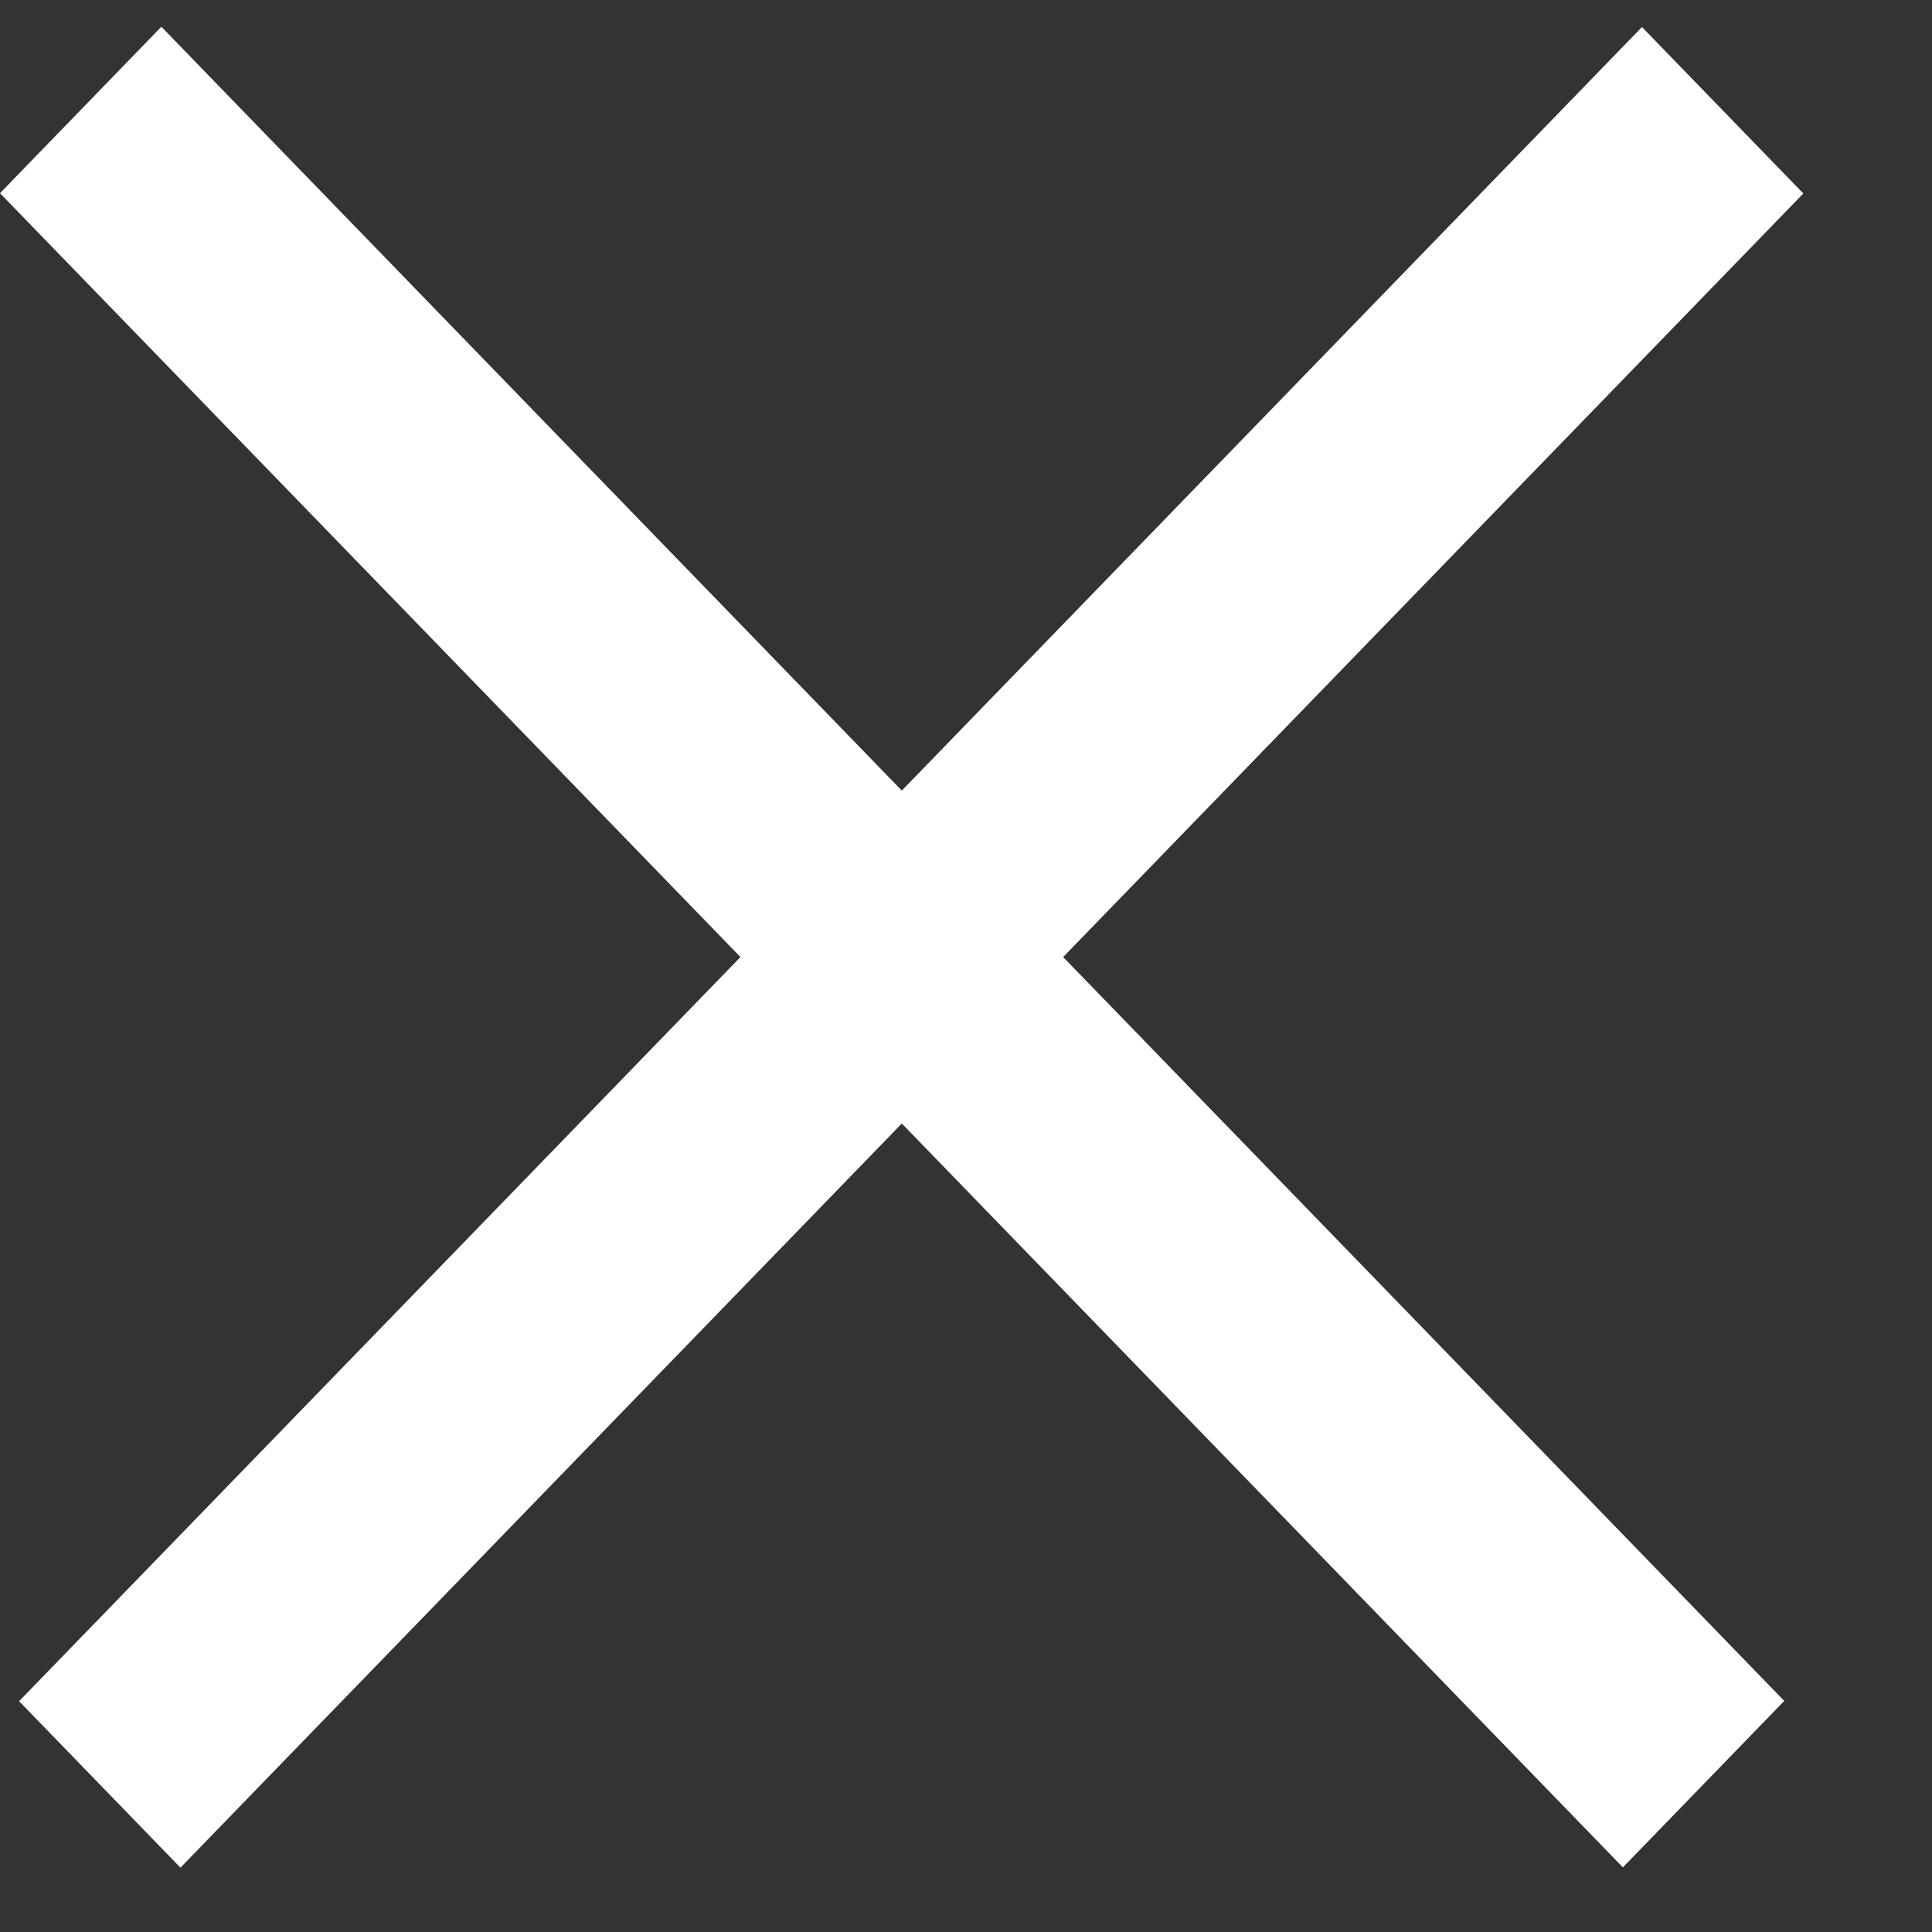
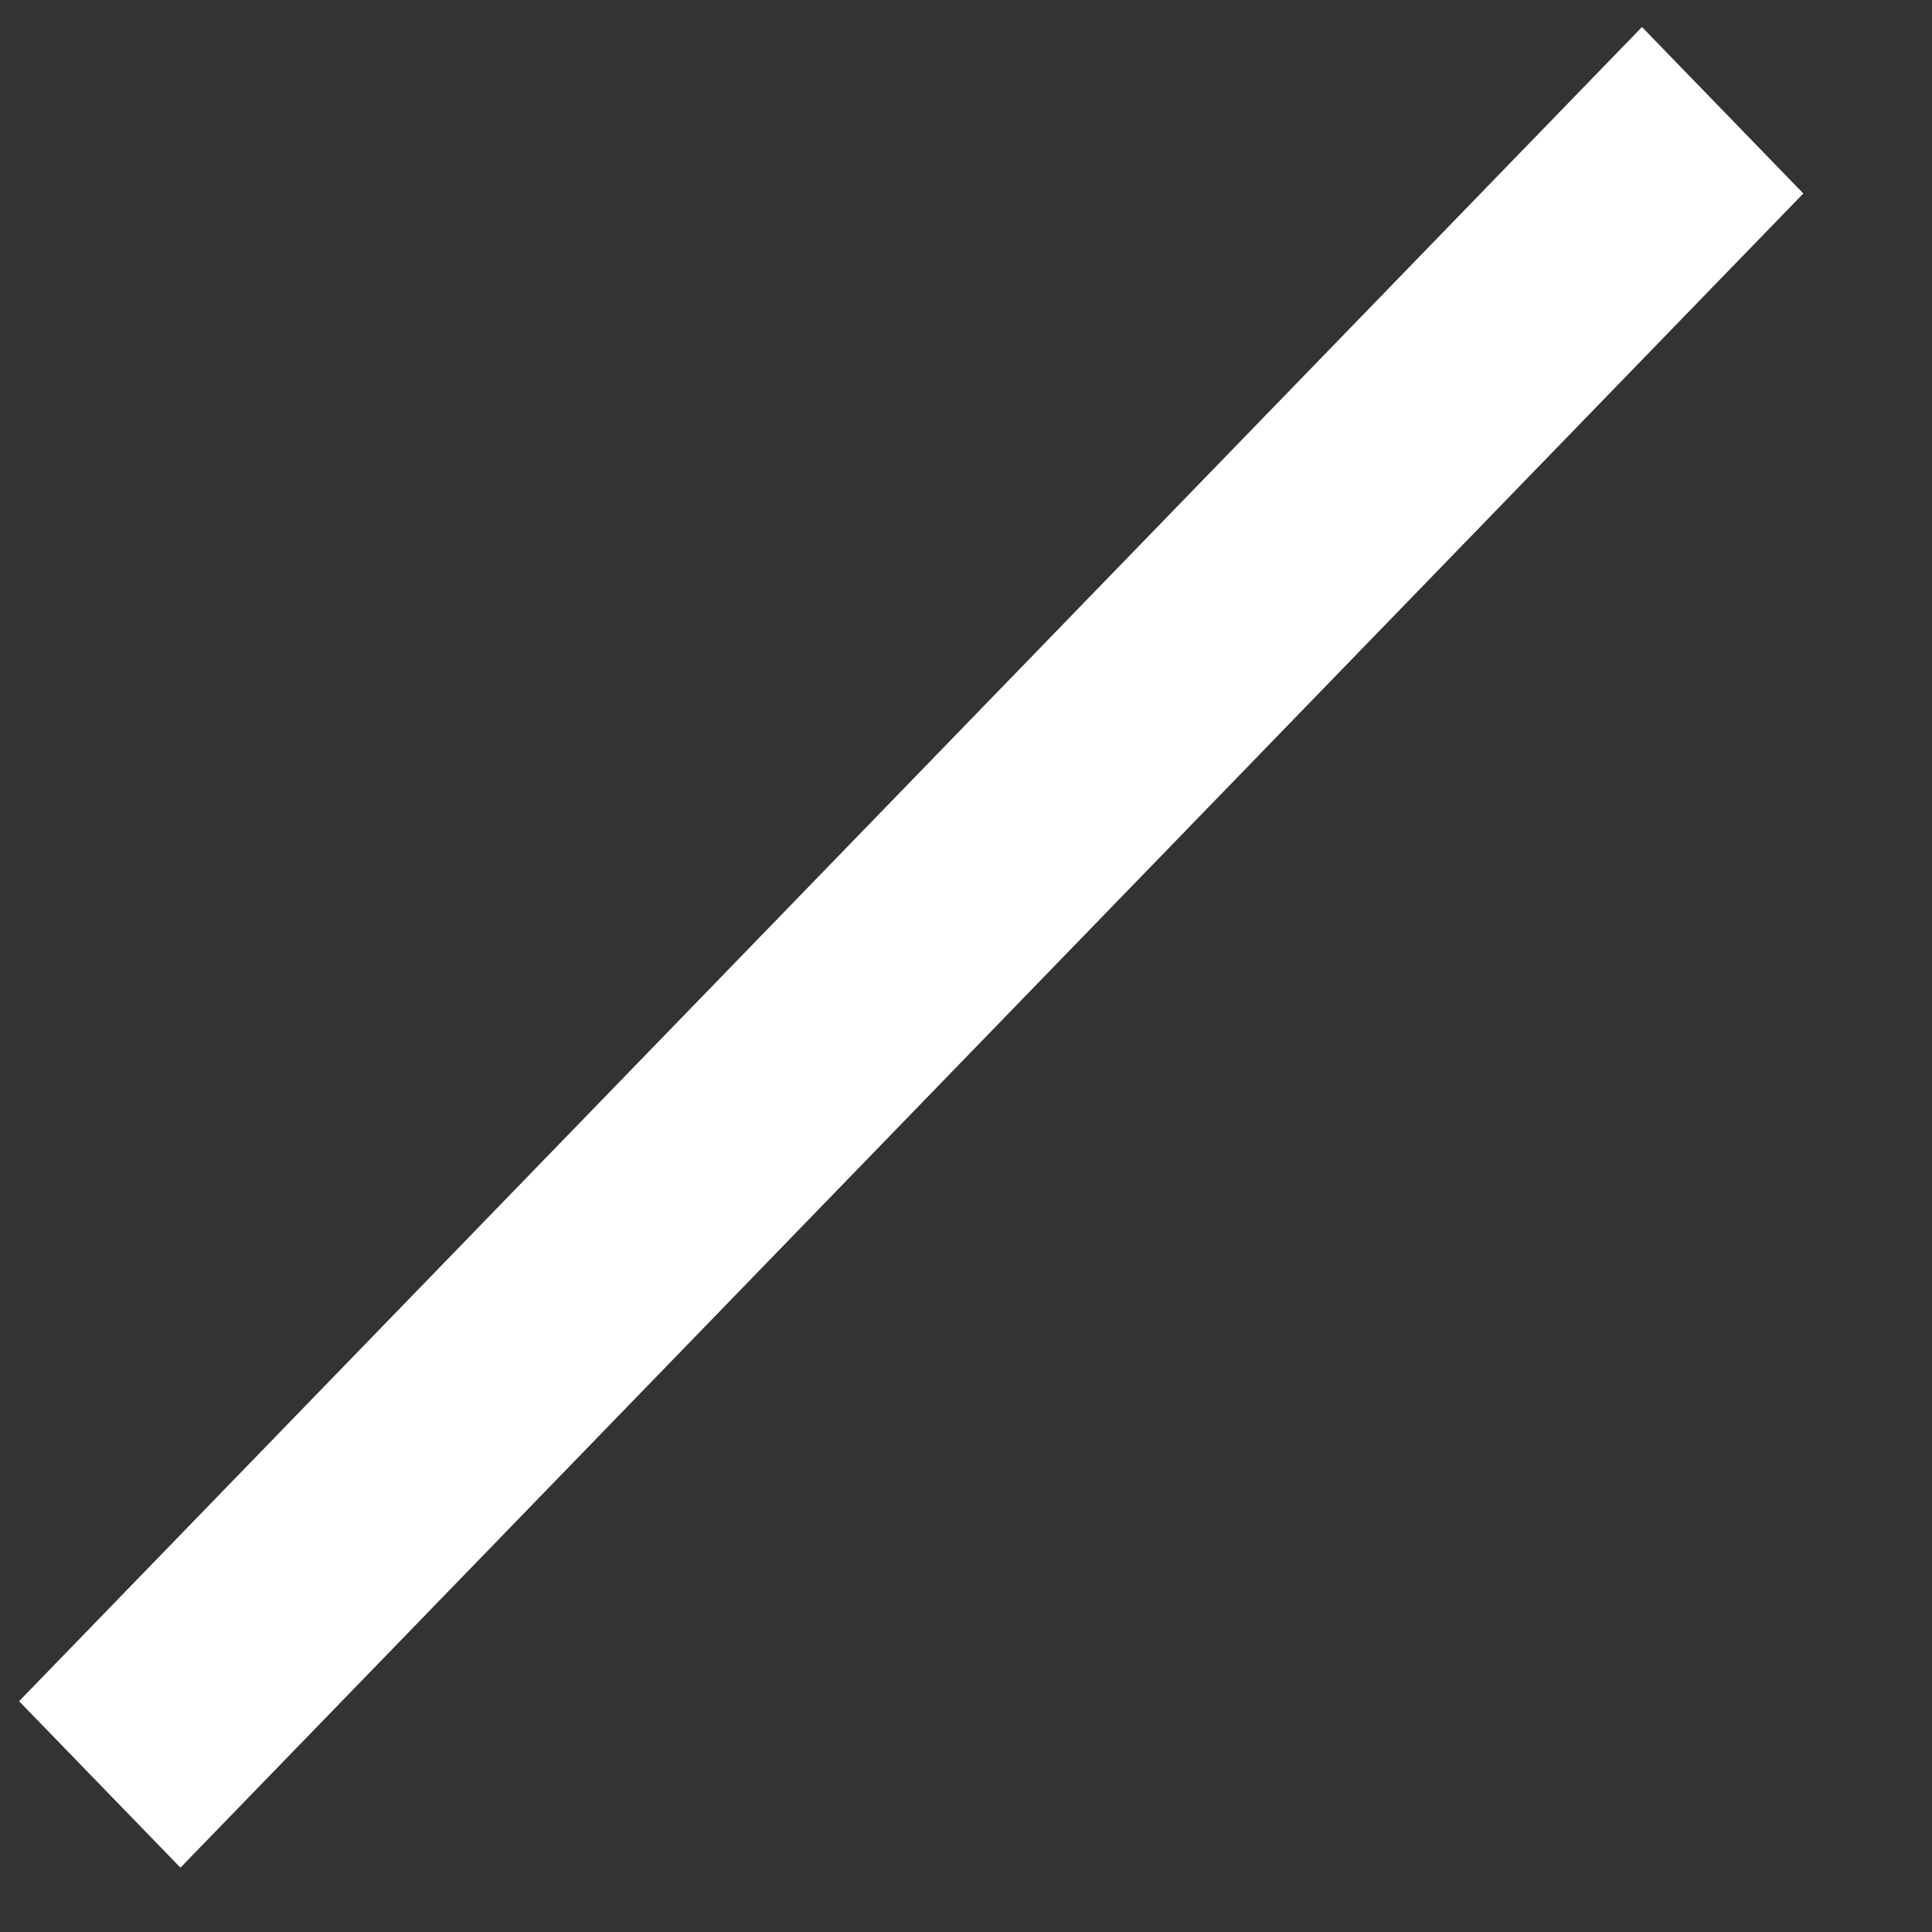
<svg xmlns="http://www.w3.org/2000/svg" width="10" height="10" viewBox="0 0 10 10" fill="none">
  <rect x="0" y="0" width="10" height="10" fill="#333333" stroke="none" />
-   <line y1="-0.6" x2="12.069" y2="-0.6" transform="matrix(0.696 0.718 -0.696 0.718 0 1)" stroke="white" stroke-width="1.2" />
  <line y1="-0.6" x2="12.069" y2="-0.6" transform="matrix(0.696 -0.718 0.696 0.718 0.934 9.667)" stroke="white" stroke-width="1.2" />
</svg>